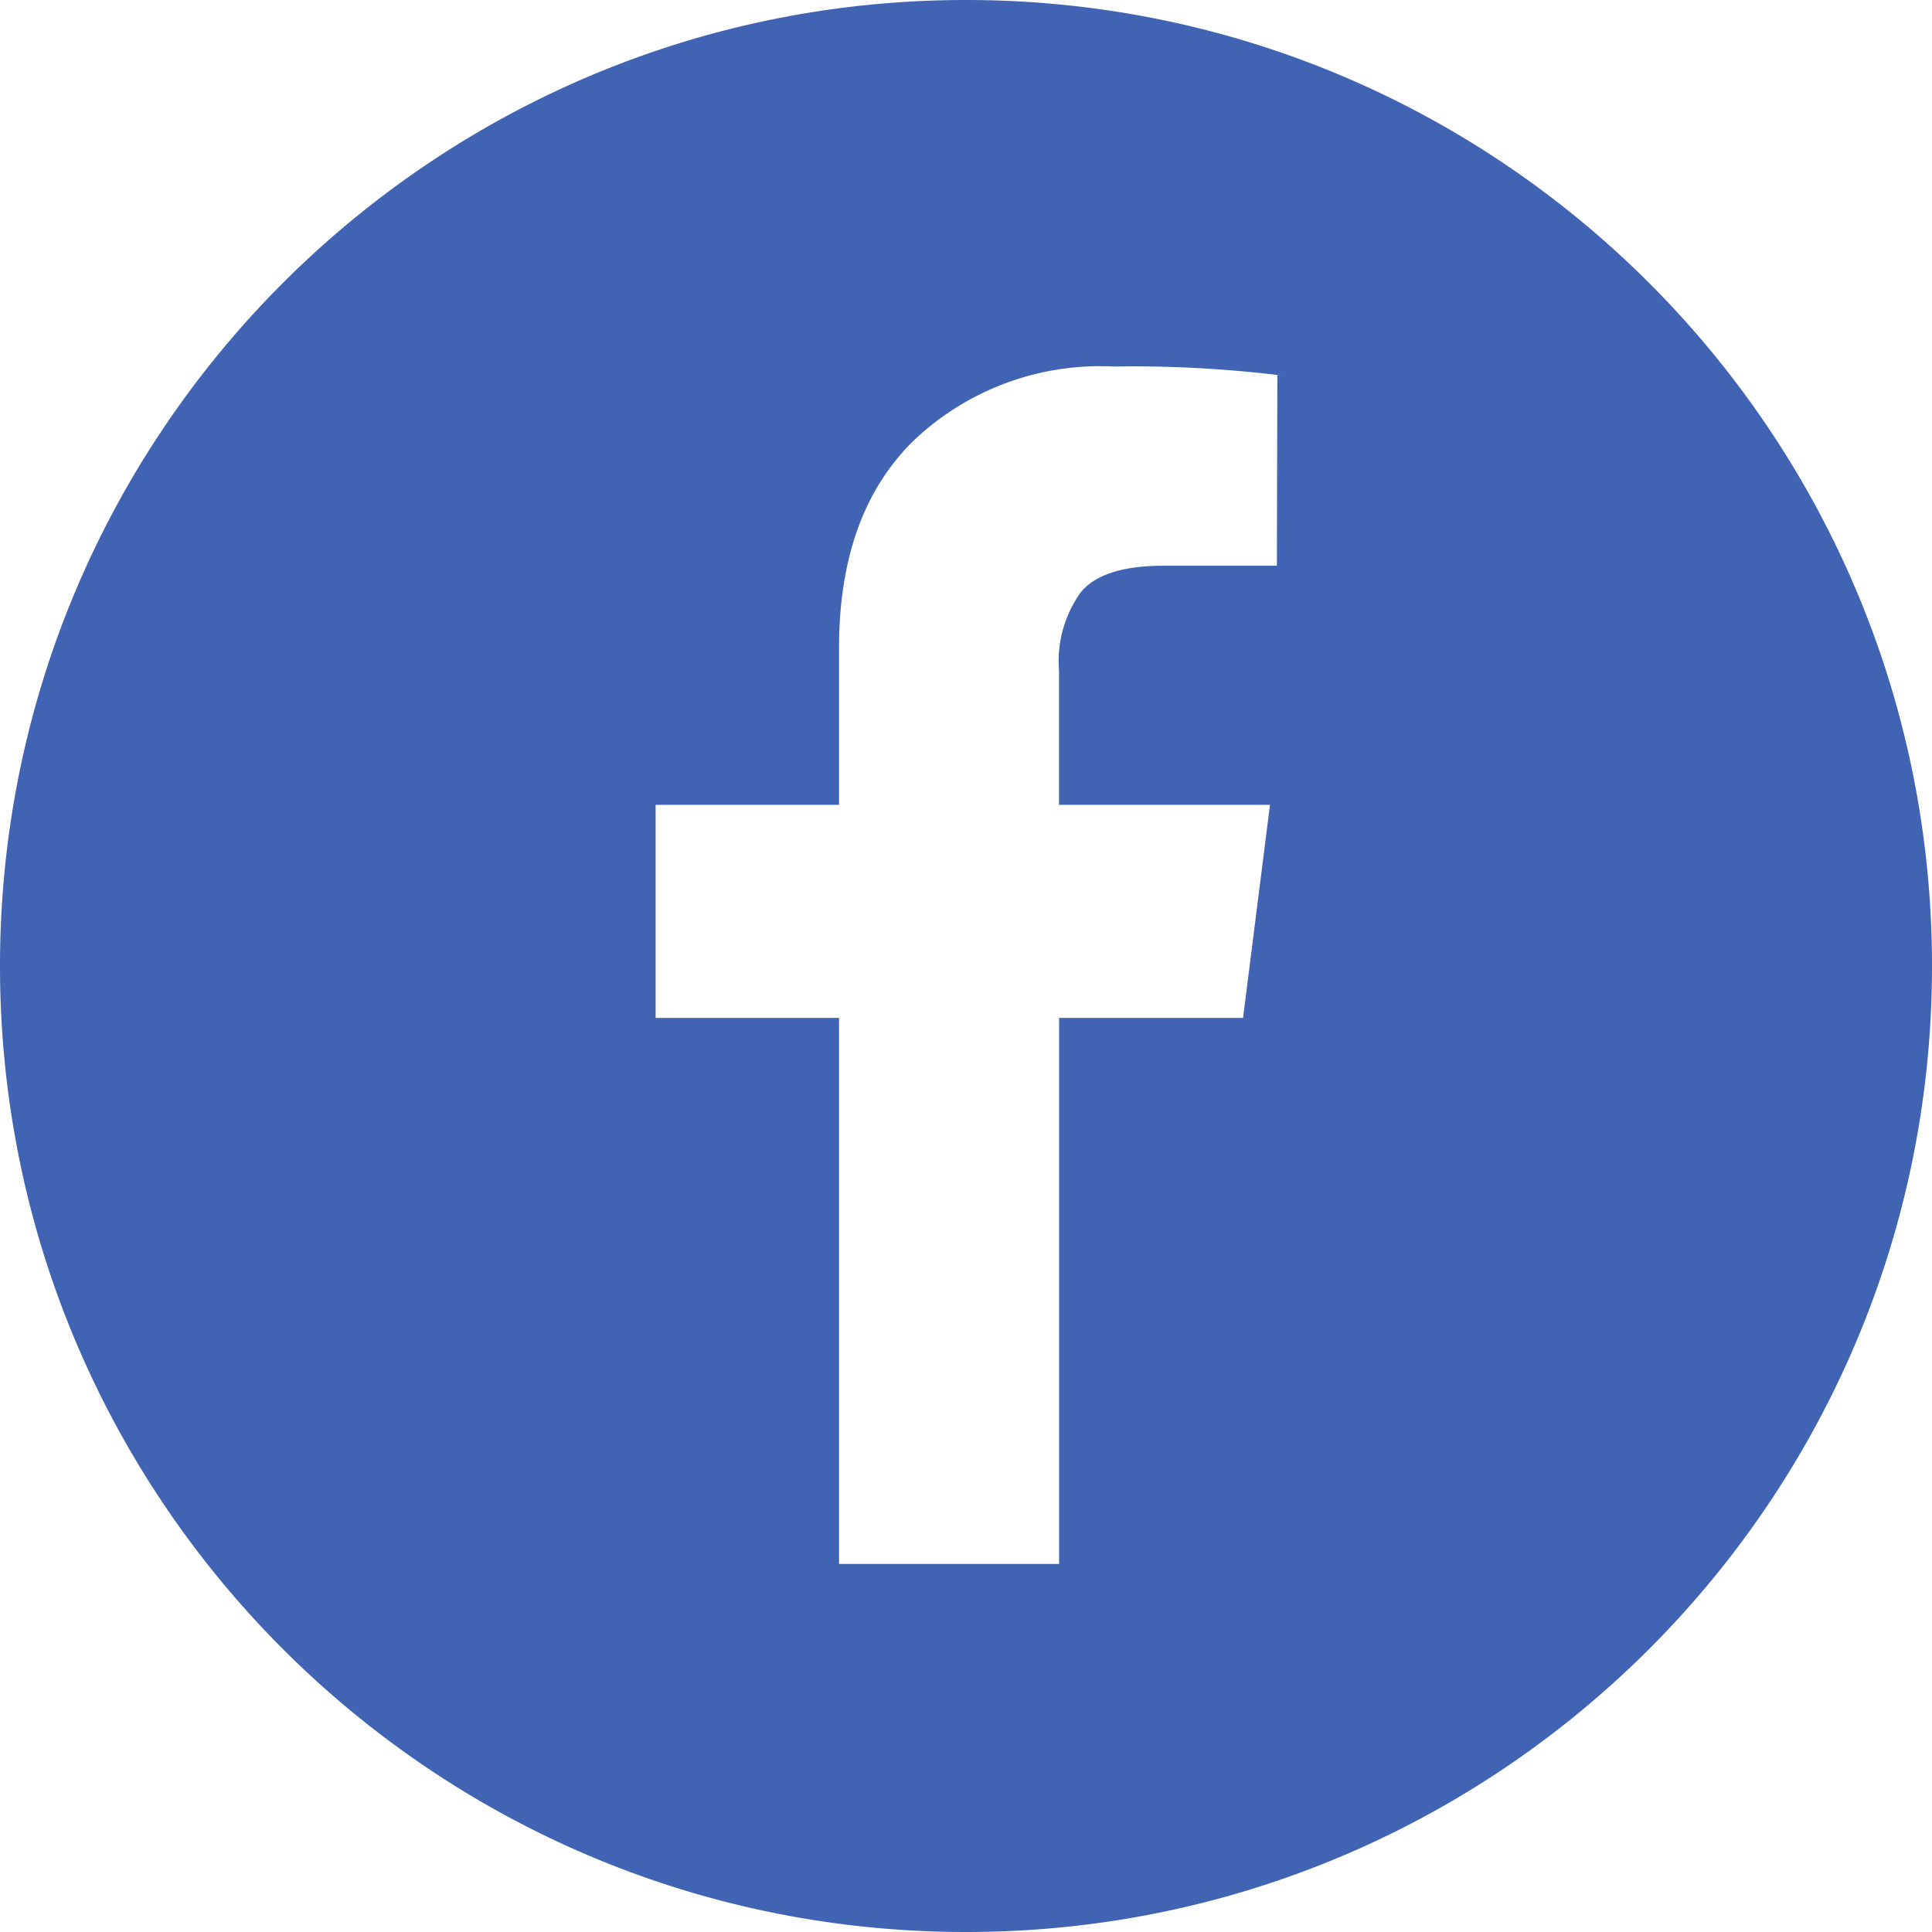
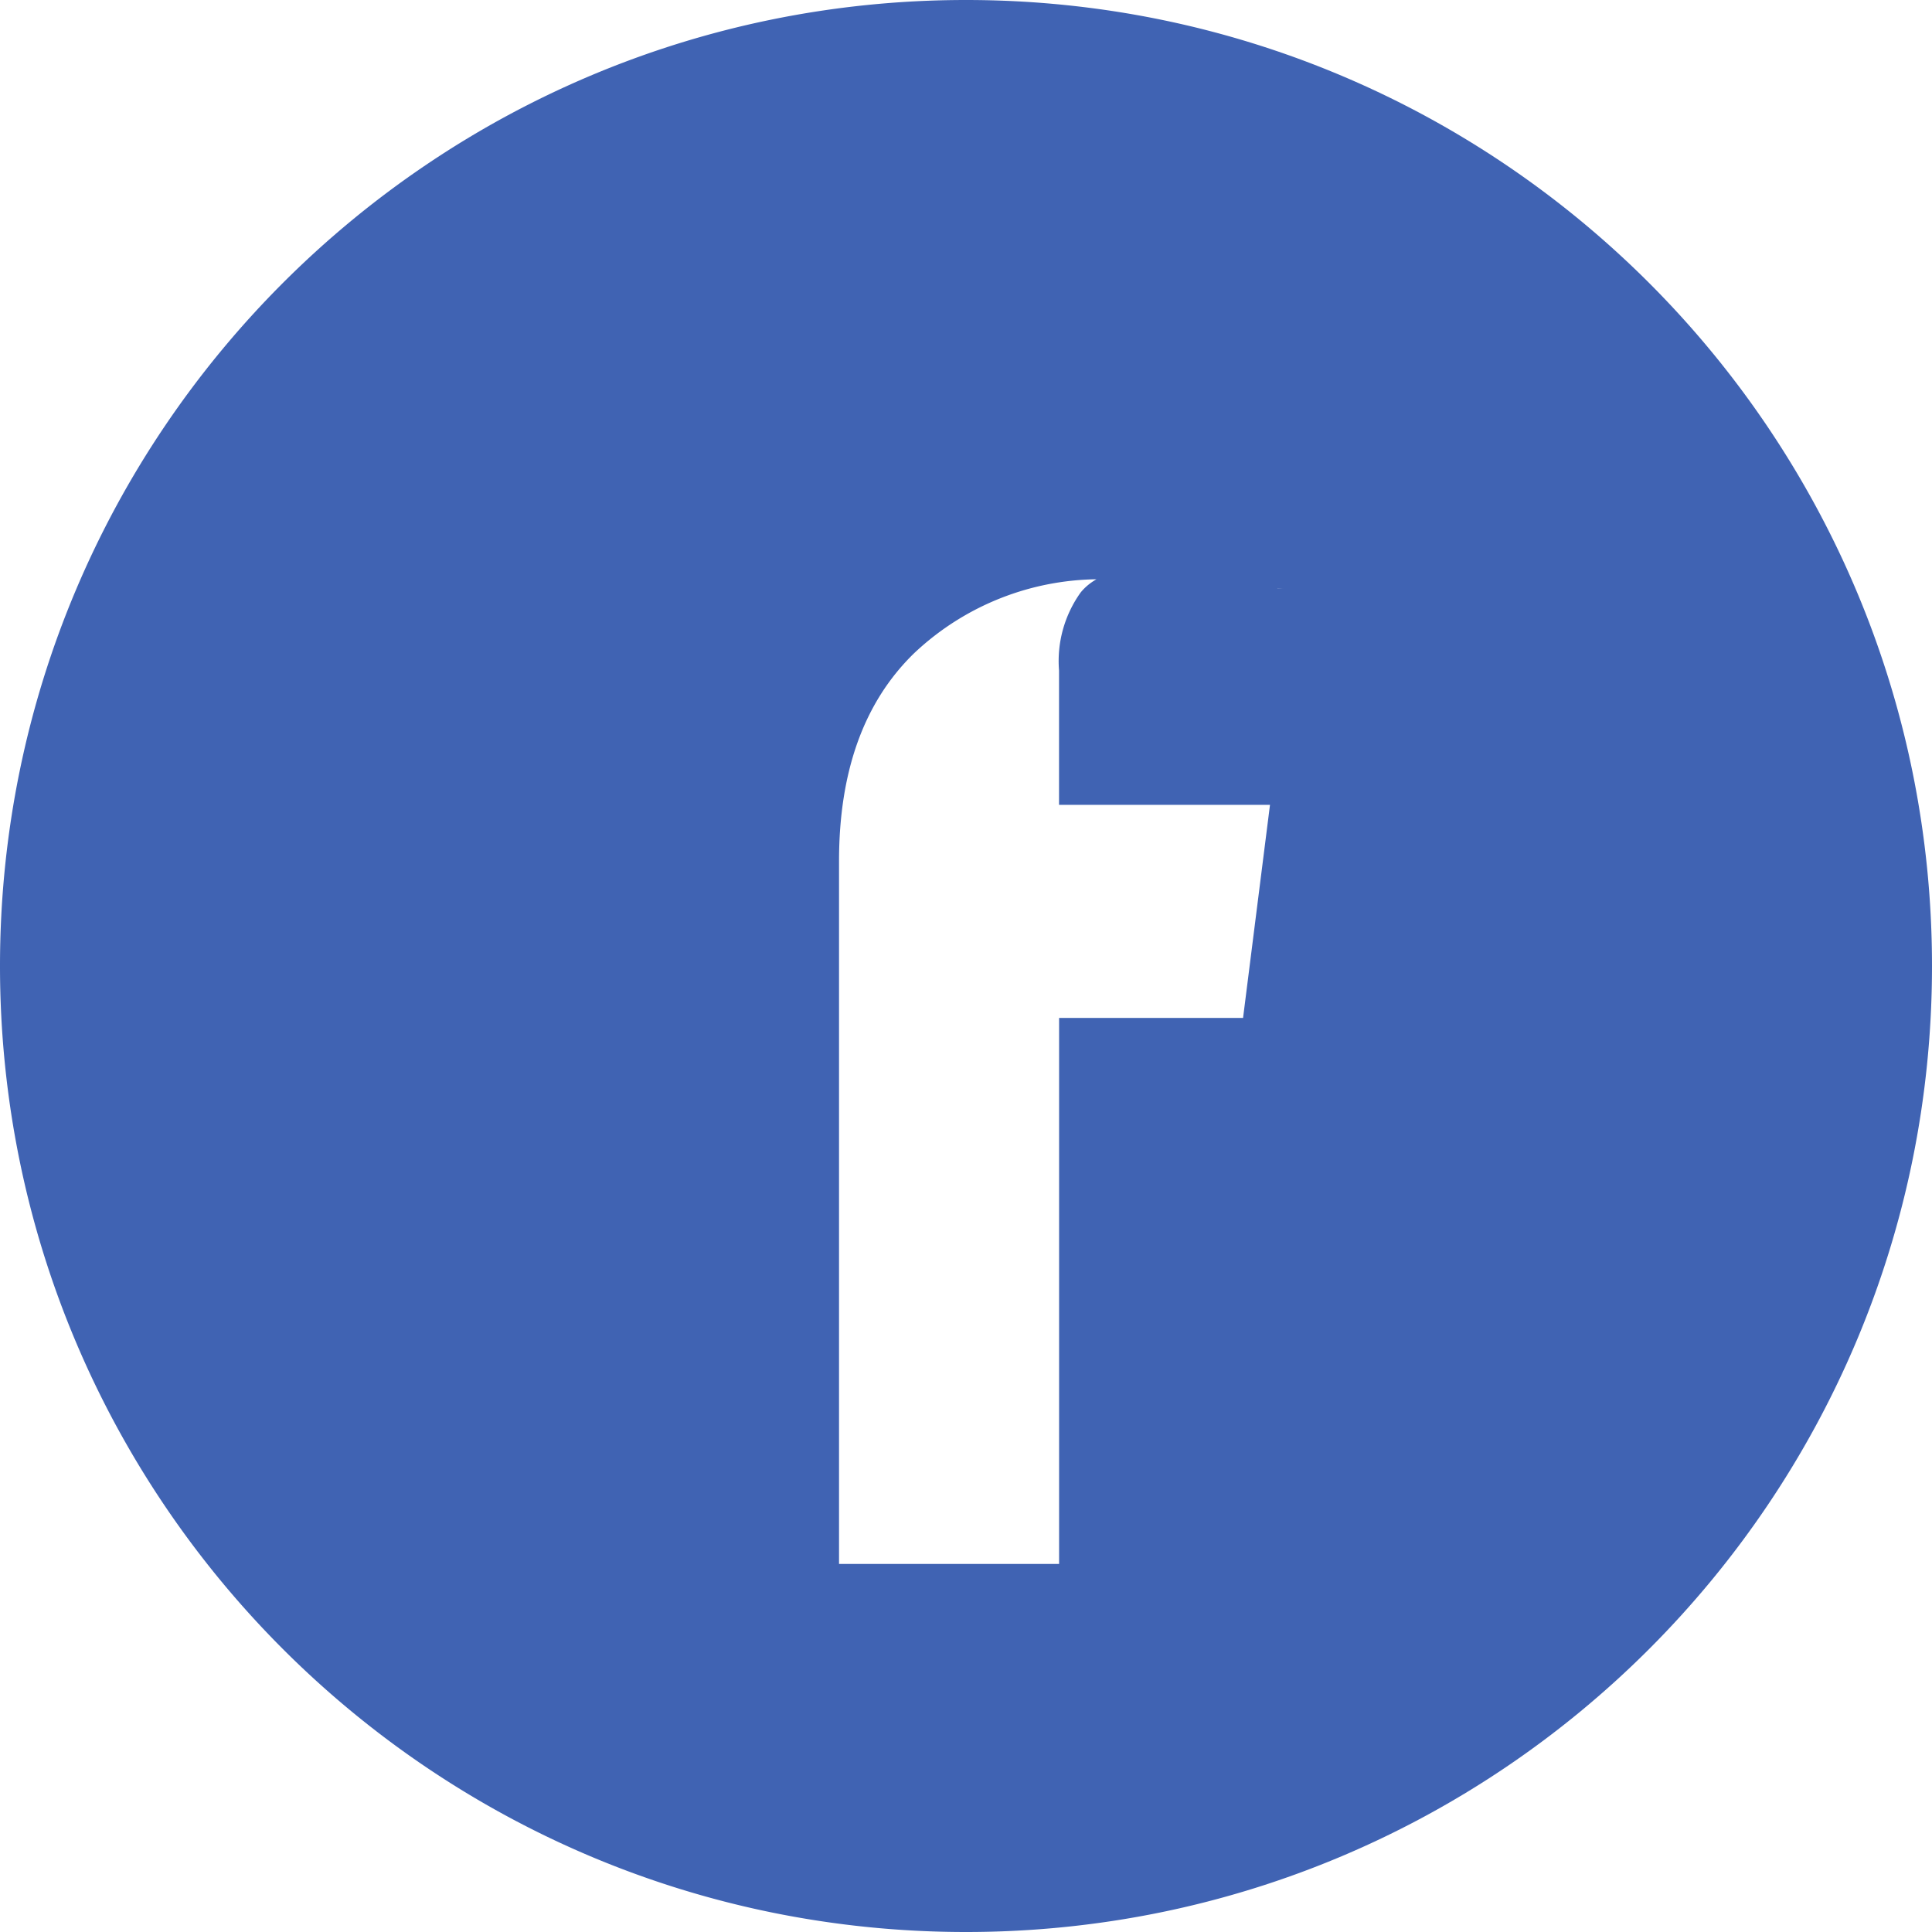
<svg xmlns="http://www.w3.org/2000/svg" t="1740387349957" class="icon" viewBox="0 0 1024 1024" version="1.1" p-id="42648" width="200" height="200">
-   <path d="M512 0C229.216 0 0 229.216 0 512s229.216 512 512 512 512-229.216 512-512S794.784 0 512 0z m164.768 299.84H616.96q-32.832 0-44.256 14.272a62.496 62.496 0 0 0-11.392 41.312V355.2v71.392h111.808l-14.272 112.928h-97.504v289.408h-116.64V539.52h-97.216v-112.928h97.216v-83.104q0-71.392 39.68-110.08a143.424 143.424 0 0 1 105.984-39.136h-0.32a640.768 640.768 0 0 1 90.08 4.864l-3.104-0.32z" p-id="42649" fill="#4063B3" />
+   <path d="M512 0C229.216 0 0 229.216 0 512s229.216 512 512 512 512-229.216 512-512S794.784 0 512 0z m164.768 299.84H616.96q-32.832 0-44.256 14.272a62.496 62.496 0 0 0-11.392 41.312V355.2v71.392h111.808l-14.272 112.928h-97.504v289.408h-116.64V539.52h-97.216h97.216v-83.104q0-71.392 39.68-110.08a143.424 143.424 0 0 1 105.984-39.136h-0.32a640.768 640.768 0 0 1 90.08 4.864l-3.104-0.32z" p-id="42649" fill="#4063B3" />
</svg>